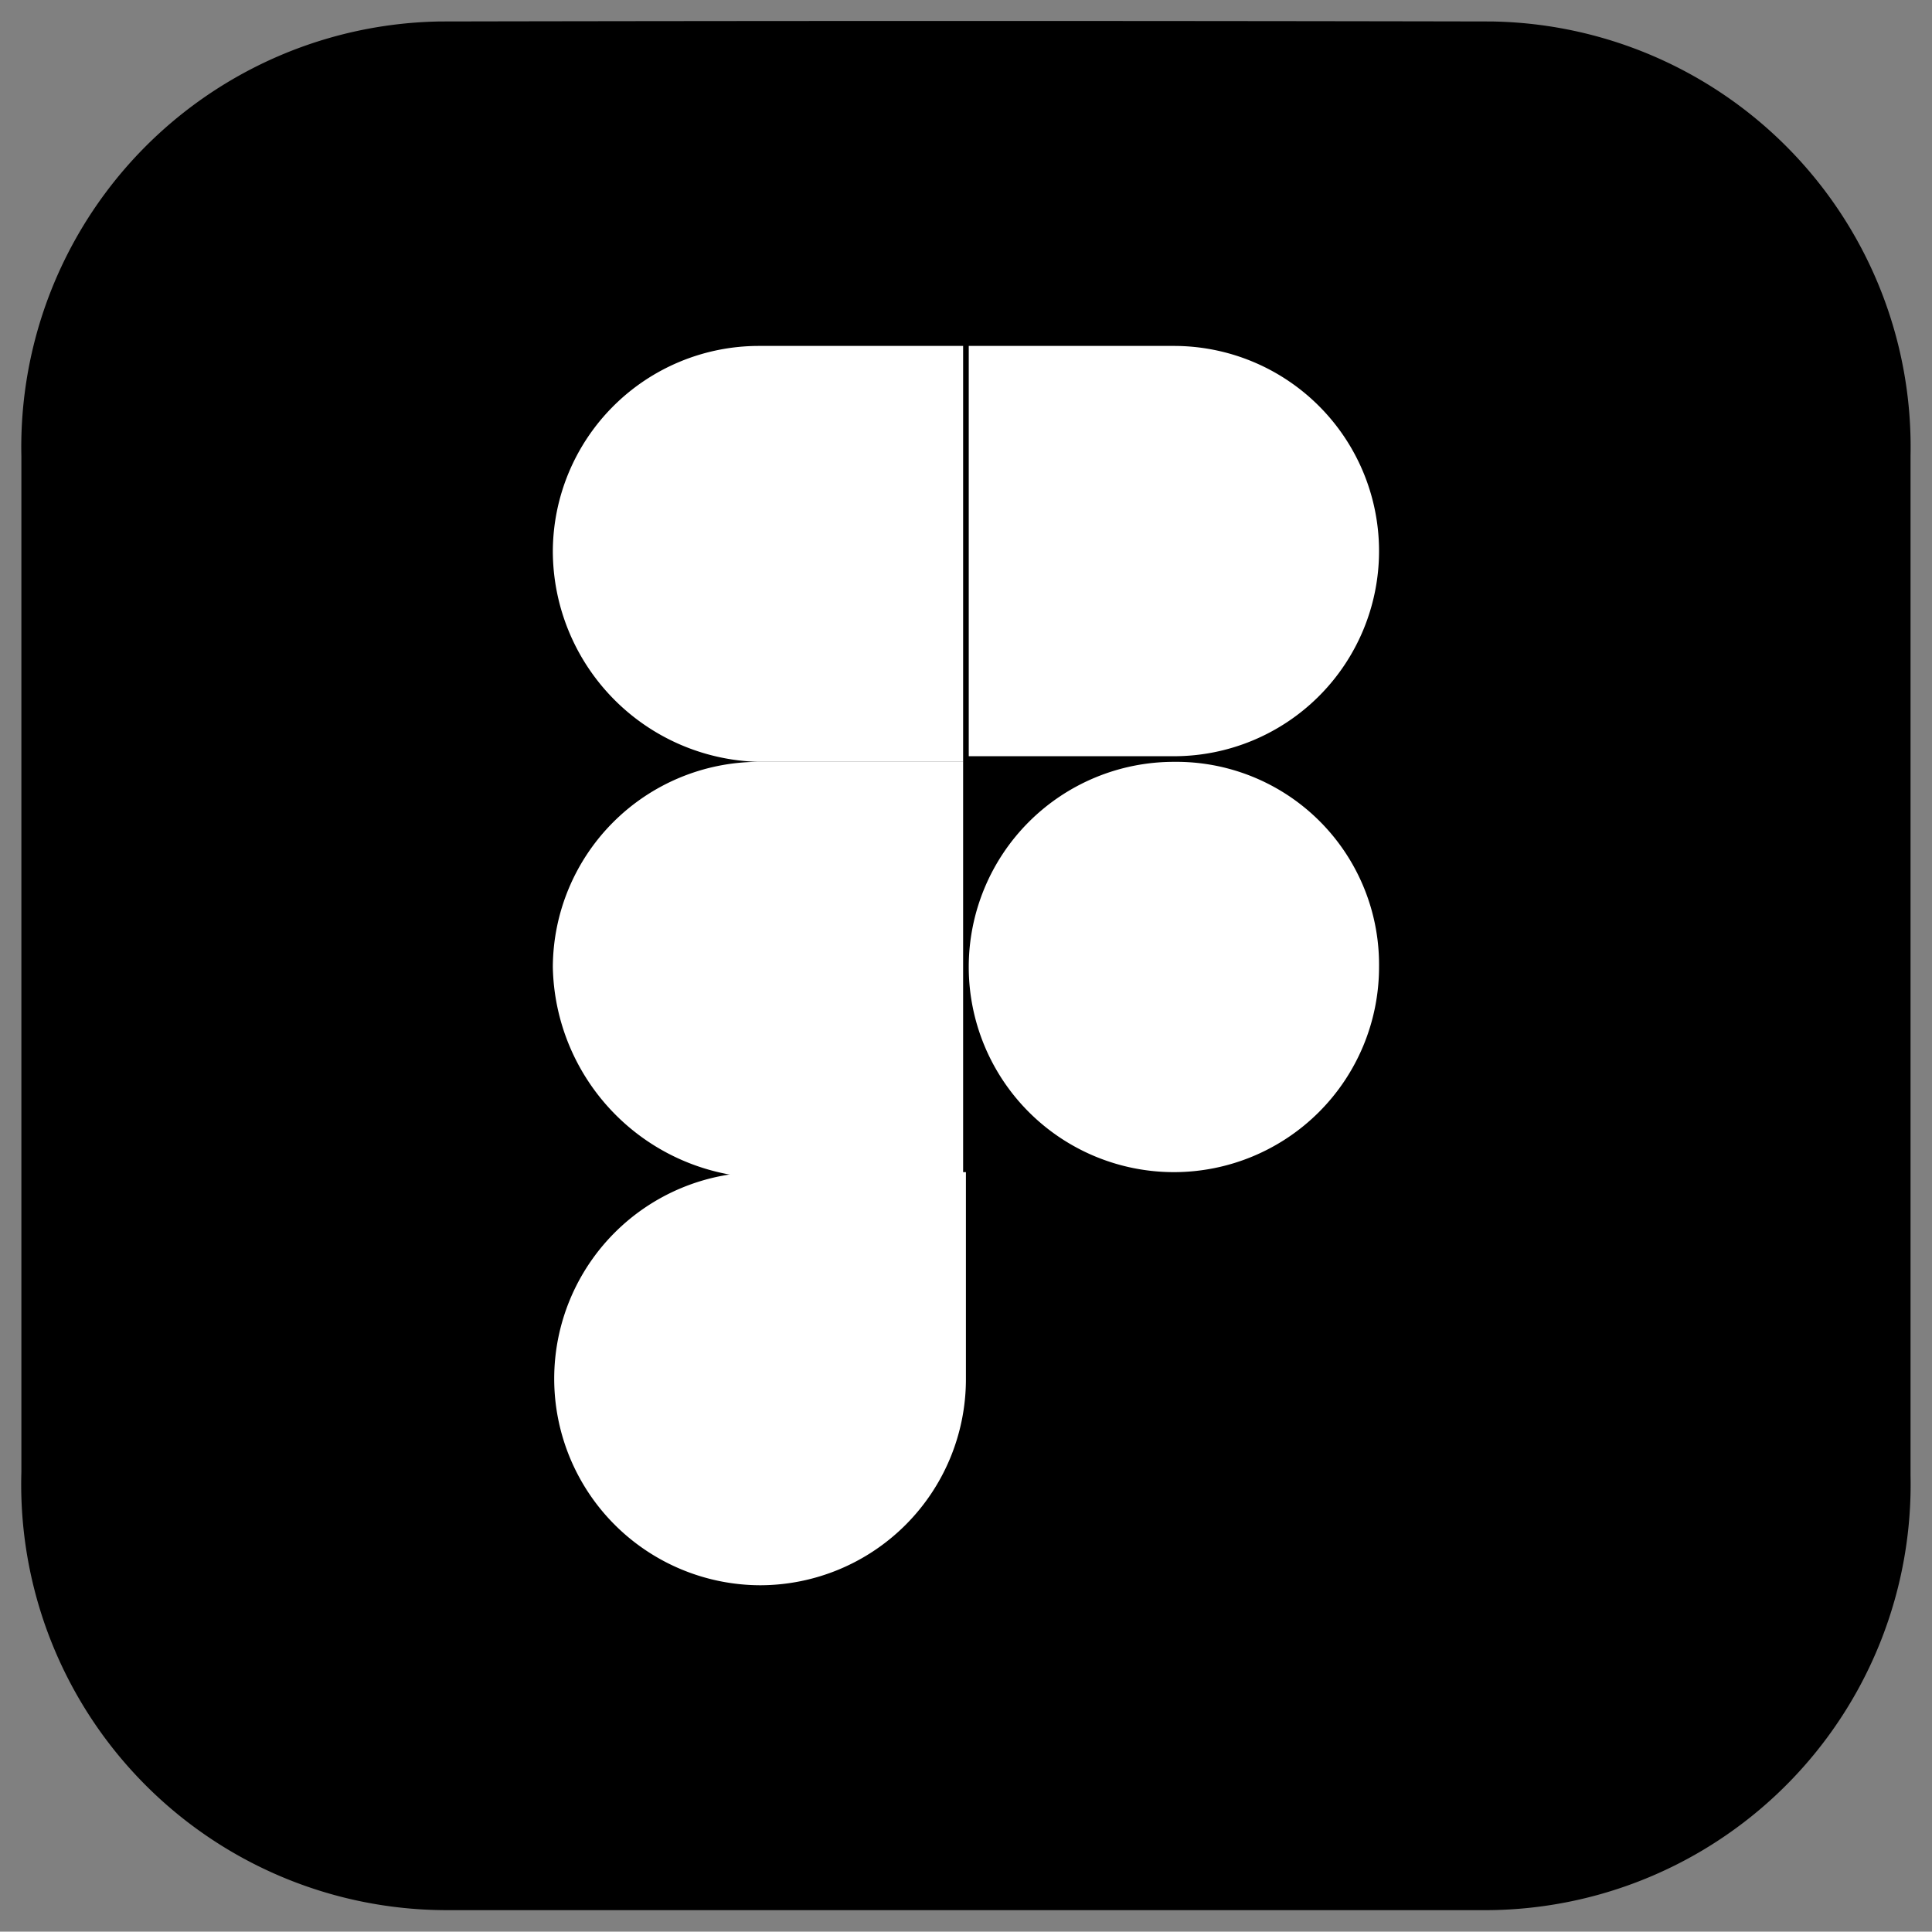
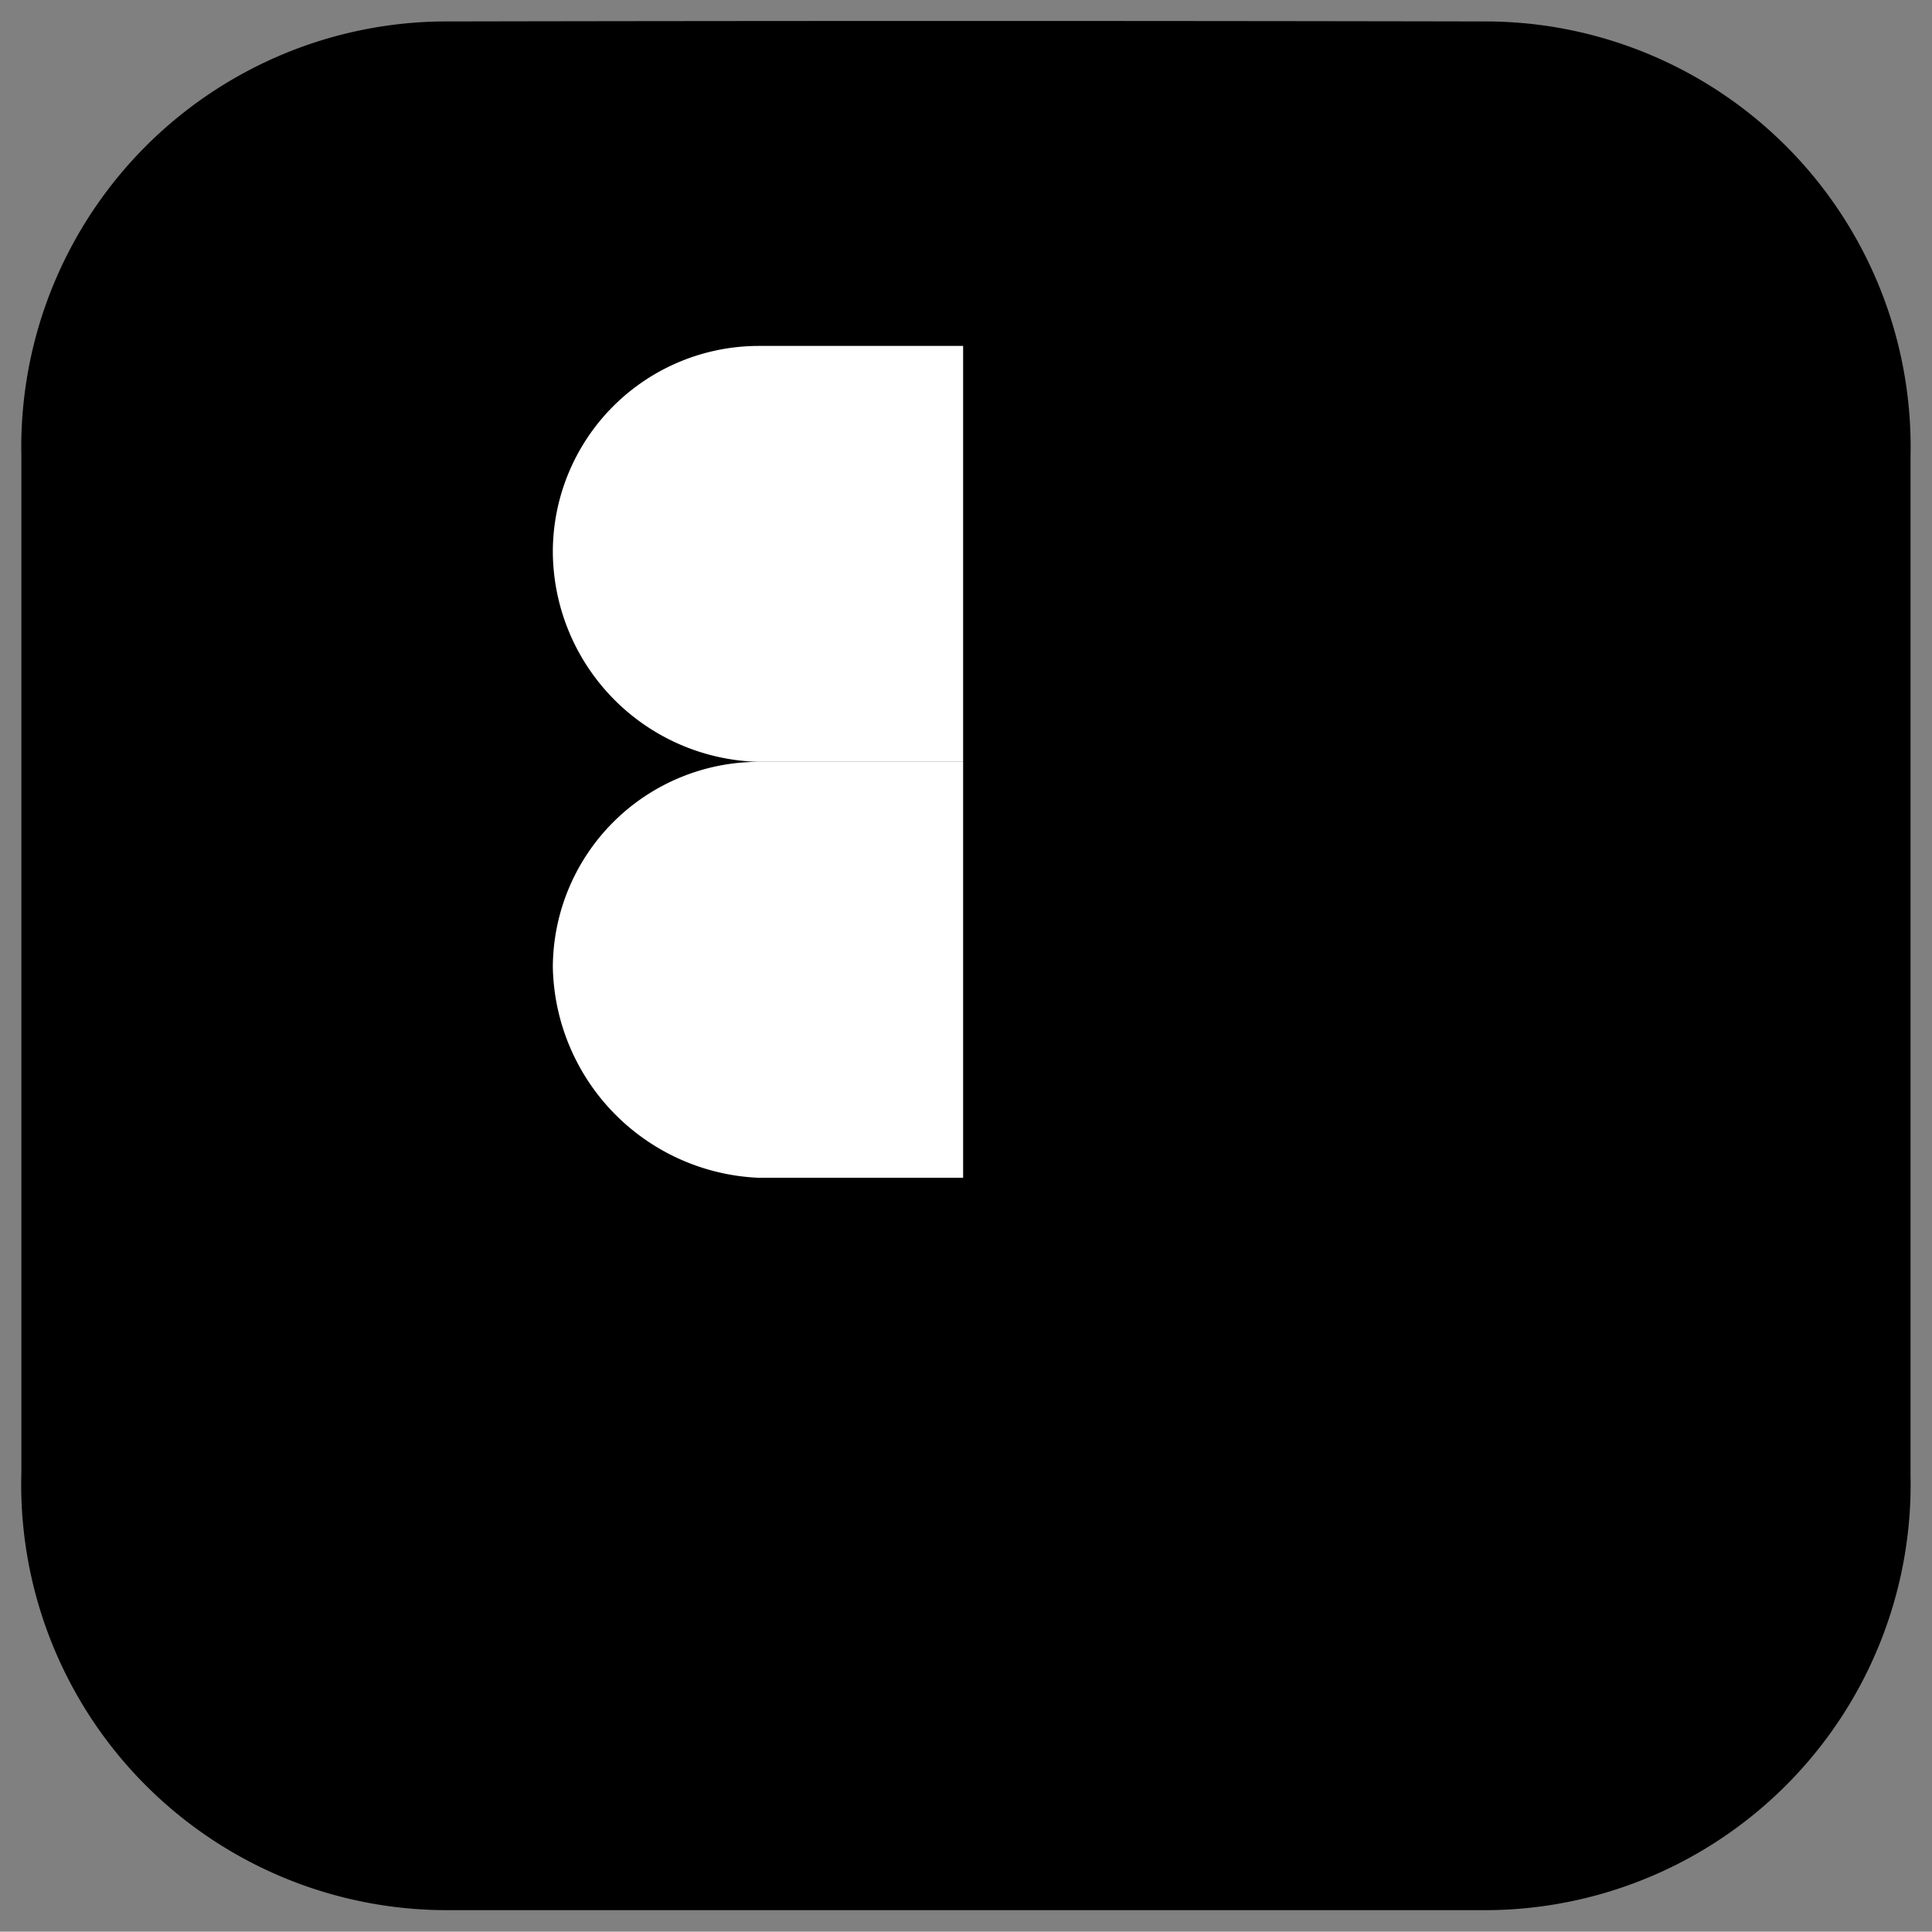
<svg xmlns="http://www.w3.org/2000/svg" width="44.998" height="44.99" viewBox="0 0 44.998 44.99">
  <rect x="0" y="0" width="44.998" height="44.99" fill="#808080" stroke="none" />
  <g id="Group_85" data-name="Group 85" transform="translate(-1061.4 -2669.359)">
    <path id="Union_1" data-name="Union 1" d="M22.076,44q-6.084,0-12.164,0A9.914,9.914,0,0,1,0,33.8Q0,21.97,0,10.139A9.912,9.912,0,0,1,9.759.011Q22-.013,34.233.011A9.91,9.91,0,0,1,44,10.13Q44,22,44,33.868A9.917,9.917,0,0,1,34.166,44q-2.16,0-4.319,0Q25.961,44,22.076,44Z" transform="translate(1061.898 2669.848)" stroke="rgba(0,0,0,0)" stroke-miterlimit="10" stroke-width="1" />
    <g id="Group_11" data-name="Group 11" transform="translate(1074.276 2677.416)">
-       <path id="Path_4" data-name="Path 4" d="M216.678,945.622a4.8,4.8,0,0,0,4.778-4.778V936h-4.778a4.811,4.811,0,0,0,0,9.622Z" transform="translate(-211.835 -916.757)" fill="#fff" />
      <path id="Path_5" data-name="Path 5" d="M211.8,926.178a4.8,4.8,0,0,1,4.778-4.778h4.778v9.687h-4.778A5.009,5.009,0,0,1,211.8,926.178Z" transform="translate(-211.8 -911.713)" fill="#fff" />
      <path id="Path_6" data-name="Path 6" d="M211.8,911.378a4.8,4.8,0,0,1,4.778-4.778h4.778v9.687h-4.778A4.919,4.919,0,0,1,211.8,911.378Z" transform="translate(-211.8 -906.6)" fill="#fff" />
-       <path id="Path_7" data-name="Path 7" d="M226.6,906.6h4.778a4.778,4.778,0,1,1,0,9.556H226.6Z" transform="translate(-216.913 -906.6)" fill="#fff" />
-       <path id="Path_8" data-name="Path 8" d="M236.156,926.178a4.778,4.778,0,1,1-4.778-4.778A4.722,4.722,0,0,1,236.156,926.178Z" transform="translate(-216.913 -911.713)" fill="#fff" />
    </g>
  </g>
</svg>